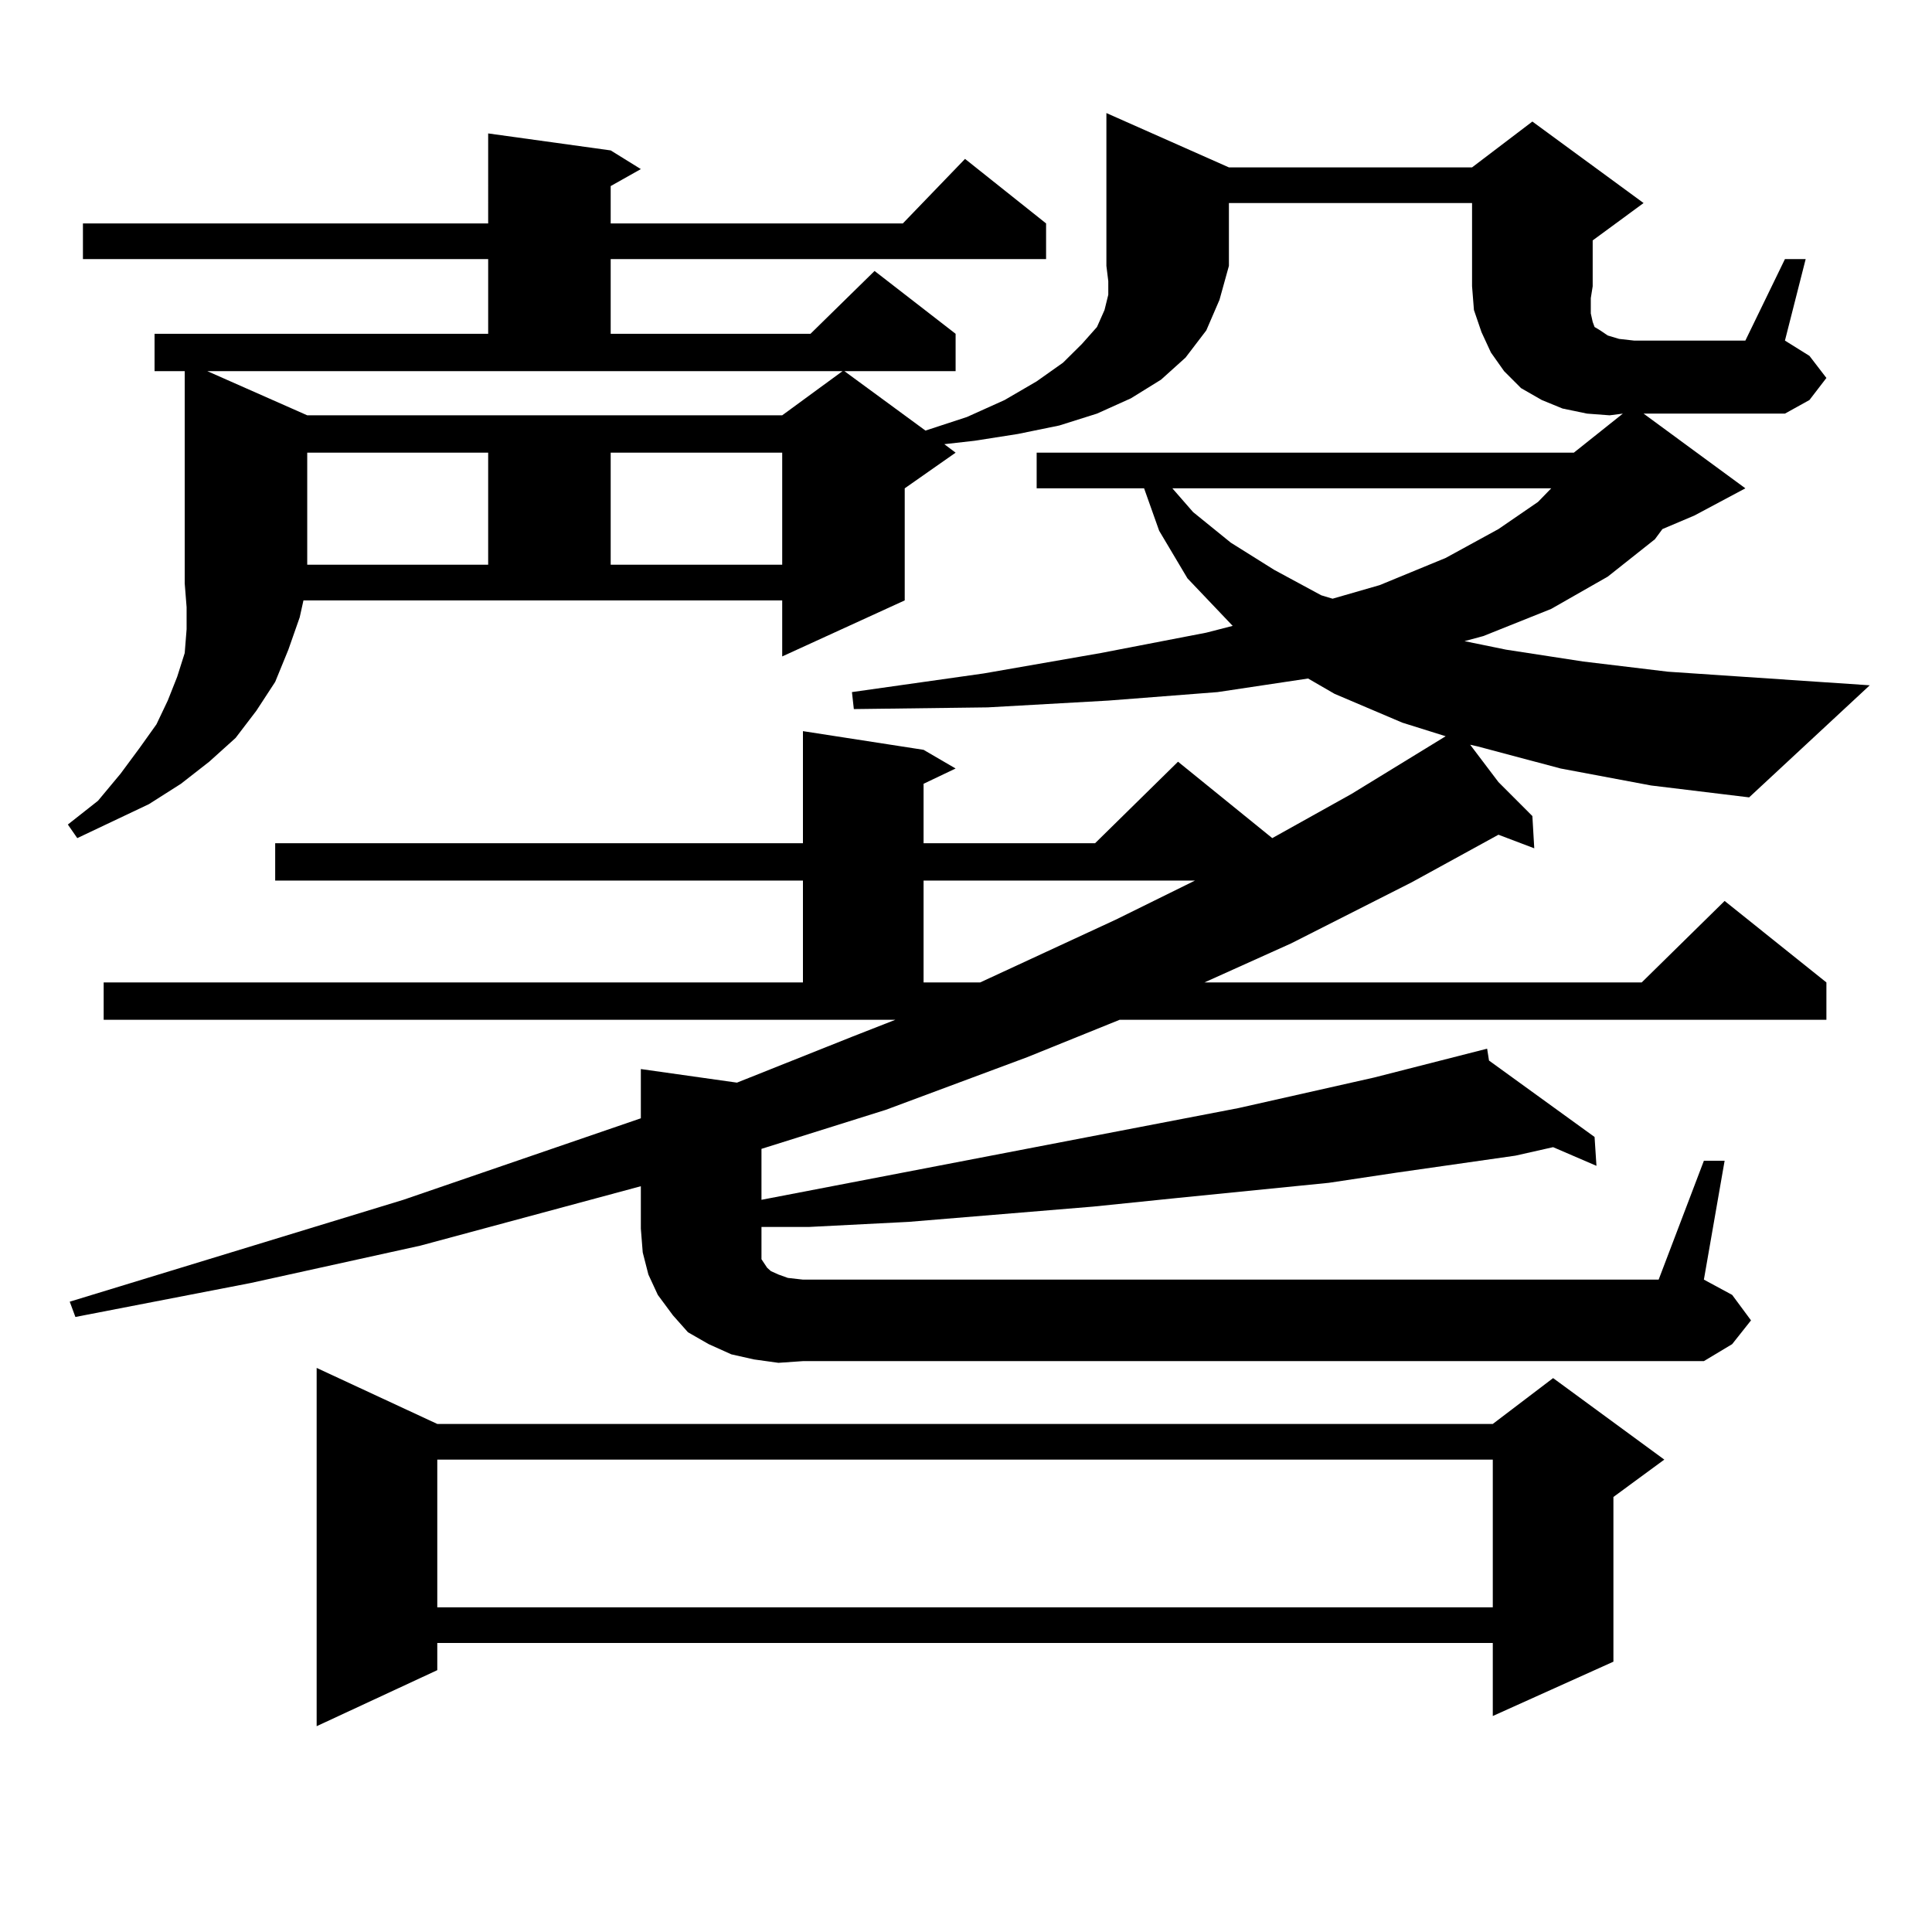
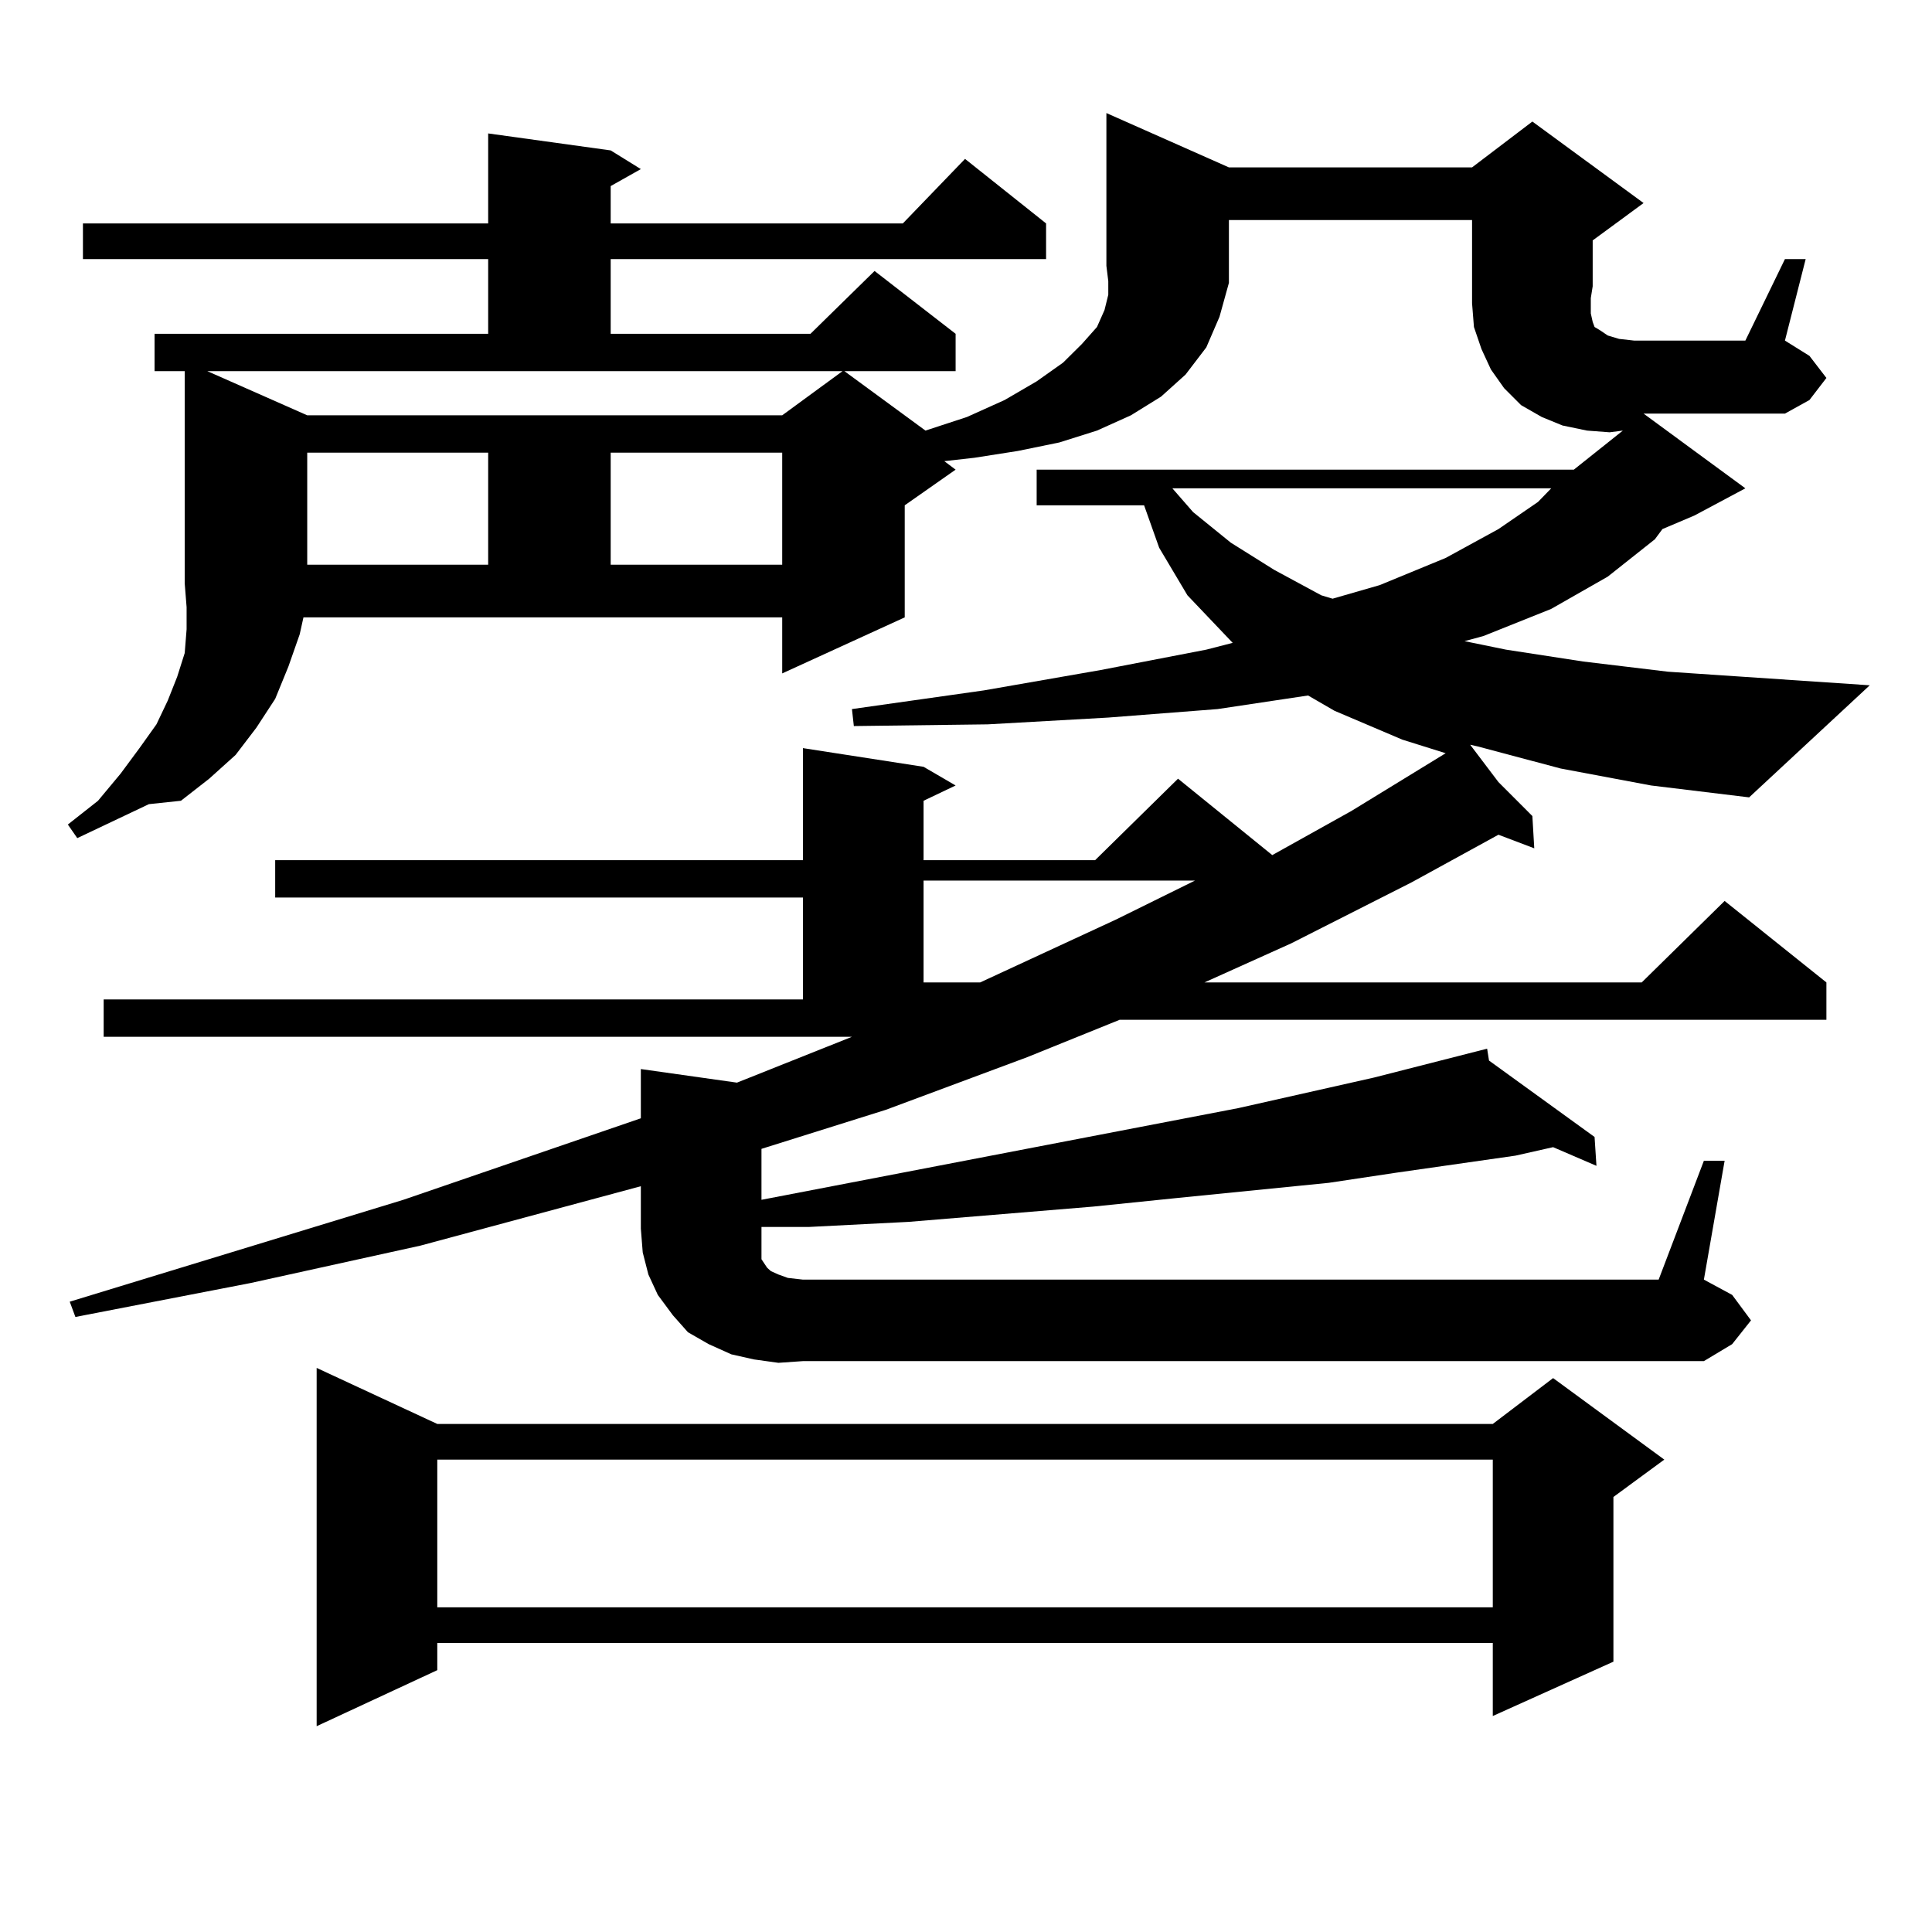
<svg xmlns="http://www.w3.org/2000/svg" version="1.1" id="图层_1" x="0px" y="0px" width="1000px" height="1000px" viewBox="0 0 1000 1000" enable-background="new 0 0 1000 1000" xml:space="preserve">
-   <path d="M636.083,86.641h125.851l31.219-23.73l57.56,42.188l-26.341,19.336v23.73l-0.976,6.152v7.91l0.976,4.395l0.976,2.637  l2.927,1.758l3.902,2.637l5.854,1.758l7.805,0.879h57.56l20.487-42.188h10.731l-10.731,42.188l12.683,7.91l8.78,11.426l-8.78,11.426  l-12.683,7.031h-73.169l52.682,38.672l-26.341,14.063l-16.585,7.031l-3.902,5.273l-24.39,19.336l-29.268,16.699l-35.121,14.063  l-9.756,2.637l21.463,4.395l39.999,6.152l43.901,5.273l104.388,7.031l-62.438,58.008l-50.73-6.152l-46.828-8.789l-42.926-11.426  l-3.902-0.879l14.634,19.336l17.561,17.578l0.976,16.699l-18.536-7.031l-44.877,24.609l-62.438,31.641L623.4,508.516h226.336  l42.926-42.188l52.682,42.188v19.336H579.499l-47.804,19.336l-73.169,27.246l-64.389,20.215v26.367l246.823-47.461l70.242-15.82  l58.535-14.941l0.976,6.152l54.633,39.551l0.976,14.941l-22.438-9.668l-19.512,4.395l-61.462,8.789l-35.121,5.273l-79.022,7.91  l-42.926,4.395l-95.607,7.91l-51.706,2.637h-24.39v0.879v6.152v5.273v2.637v1.758l2.927,4.395l1.951,1.758l3.902,1.758l4.878,1.758  l7.805,0.879h442.916l23.414-61.523h10.731l-10.731,61.523l14.634,7.91l9.756,13.184l-9.756,12.305l-14.634,8.789H415.6  l-12.683,0.879l-12.683-1.758l-11.707-2.637l-11.707-5.273l-10.731-6.152l-7.805-8.789l-7.805-10.547l-4.878-10.547l-2.927-11.426  l-0.976-12.305v-21.973l-114.144,30.762l-87.803,19.336L39.024,681.66l-2.927-7.91l172.679-52.734L331.7,578.828V553.34  l49.755,7.031l59.511-23.73l22.438-8.789H53.658v-19.336H415.6v-52.734H142.436v-19.336H415.6v-58.008l62.438,9.668l16.585,9.668  l-16.585,7.91v30.762h88.778l42.926-42.188l48.779,39.551l40.975-22.852l48.779-29.883l-22.438-7.031l-35.121-14.941l-13.658-7.91  l-46.828,7.031l-56.584,4.395l-62.438,3.516l-69.267,0.879l-0.976-8.789l68.291-9.668l60.486-10.547l54.633-10.547l13.658-3.516  l-23.414-24.609l-14.634-24.609l-7.805-21.973h-55.608v-18.457h278.042l25.365-20.215l-6.829,0.879l-11.707-0.879l-12.683-2.637  l-10.731-4.395l-10.731-6.152l-8.78-8.789l-6.829-9.668l-4.878-10.547l-3.902-11.426l-0.976-12.305v-43.066H636.083v32.52  l-4.878,17.578l-6.829,15.82l-10.731,14.063l-12.683,11.426l-15.609,9.668l-17.561,7.91l-19.512,6.152l-21.463,4.395l-22.438,3.516  l-15.609,1.758l5.854,4.395l-26.341,18.457v58.008l-63.413,29.004v-29.004H157.07l-1.951,8.789l-5.854,16.699l-6.829,16.699  l-9.756,14.941l-10.731,14.063l-13.658,12.305l-14.634,11.426L77.072,416.23L40,433.809l-4.878-7.031l15.609-12.305l11.707-14.063  l9.756-13.184l8.78-12.305l5.854-12.305l4.878-12.305l3.902-12.305l0.976-12.305v-11.426l-0.976-12.305V192.109H79.999v-19.336  h172.679v-38.672H42.926v-18.457h209.751V69.063l63.413,8.789L331.7,87.52l-15.609,8.789v19.336h151.216L499.5,82.246l41.95,33.398  v18.457H316.09v38.672h103.412l33.17-32.52l41.95,32.52v19.336h-57.56l41.95,30.762l21.463-7.031l19.512-8.789l16.585-9.668  l13.658-9.668l9.756-9.668l7.805-8.789l3.902-8.789l1.951-7.91v-7.031l-0.976-7.91V58.516L636.083,86.641z M159.021,214.961h245.848  l31.219-22.852H107.315L159.021,214.961z M159.021,234.297v58.008h93.656v-58.008H159.021z M226.336,737.031h546.328l31.219-23.73  l57.56,42.188l-26.341,19.336v85.254l-62.438,28.125V850.41H226.336v14.063l-62.438,29.004V708.027L226.336,737.031z   M226.336,755.488v76.465h546.328v-76.465H226.336z M316.09,234.297v58.008h88.778v-58.008H316.09z M478.038,455.781v52.734h29.268  l70.242-32.52l40.975-20.215H478.038z M606.815,252.754l10.731,12.305l19.512,15.82l22.438,14.063l24.39,13.184l5.854,1.758  l24.39-7.031l34.146-14.063l27.316-14.941l20.487-14.063l6.829-7.031H606.815z" />
+   <path d="M636.083,86.641h125.851l31.219-23.73l57.56,42.188l-26.341,19.336v23.73l-0.976,6.152v7.91l0.976,4.395l0.976,2.637  l2.927,1.758l3.902,2.637l5.854,1.758l7.805,0.879h57.56l20.487-42.188h10.731l-10.731,42.188l12.683,7.91l8.78,11.426l-8.78,11.426  l-12.683,7.031h-73.169l52.682,38.672l-26.341,14.063l-16.585,7.031l-3.902,5.273l-24.39,19.336l-29.268,16.699l-35.121,14.063  l-9.756,2.637l21.463,4.395l39.999,6.152l43.901,5.273l104.388,7.031l-62.438,58.008l-50.73-6.152l-46.828-8.789l-42.926-11.426  l-3.902-0.879l14.634,19.336l17.561,17.578l0.976,16.699l-18.536-7.031l-44.877,24.609l-62.438,31.641L623.4,508.516h226.336  l42.926-42.188l52.682,42.188v19.336H579.499l-47.804,19.336l-73.169,27.246l-64.389,20.215v26.367l246.823-47.461l70.242-15.82  l58.535-14.941l0.976,6.152l54.633,39.551l0.976,14.941l-22.438-9.668l-19.512,4.395l-61.462,8.789l-35.121,5.273l-79.022,7.91  l-42.926,4.395l-95.607,7.91l-51.706,2.637h-24.39v0.879v6.152v5.273v2.637v1.758l2.927,4.395l1.951,1.758l3.902,1.758l4.878,1.758  l7.805,0.879h442.916l23.414-61.523h10.731l-10.731,61.523l14.634,7.91l9.756,13.184l-9.756,12.305l-14.634,8.789H415.6  l-12.683,0.879l-12.683-1.758l-11.707-2.637l-11.707-5.273l-10.731-6.152l-7.805-8.789l-7.805-10.547l-4.878-10.547l-2.927-11.426  l-0.976-12.305v-21.973l-114.144,30.762l-87.803,19.336L39.024,681.66l-2.927-7.91l172.679-52.734L331.7,578.828V553.34  l49.755,7.031l59.511-23.73H53.658v-19.336H415.6v-52.734H142.436v-19.336H415.6v-58.008l62.438,9.668l16.585,9.668  l-16.585,7.91v30.762h88.778l42.926-42.188l48.779,39.551l40.975-22.852l48.779-29.883l-22.438-7.031l-35.121-14.941l-13.658-7.91  l-46.828,7.031l-56.584,4.395l-62.438,3.516l-69.267,0.879l-0.976-8.789l68.291-9.668l60.486-10.547l54.633-10.547l13.658-3.516  l-23.414-24.609l-14.634-24.609l-7.805-21.973h-55.608v-18.457h278.042l25.365-20.215l-6.829,0.879l-11.707-0.879l-12.683-2.637  l-10.731-4.395l-10.731-6.152l-8.78-8.789l-6.829-9.668l-4.878-10.547l-3.902-11.426l-0.976-12.305v-43.066H636.083v32.52  l-4.878,17.578l-6.829,15.82l-10.731,14.063l-12.683,11.426l-15.609,9.668l-17.561,7.91l-19.512,6.152l-21.463,4.395l-22.438,3.516  l-15.609,1.758l5.854,4.395l-26.341,18.457v58.008l-63.413,29.004v-29.004H157.07l-1.951,8.789l-5.854,16.699l-6.829,16.699  l-9.756,14.941l-10.731,14.063l-13.658,12.305l-14.634,11.426L77.072,416.23L40,433.809l-4.878-7.031l15.609-12.305l11.707-14.063  l9.756-13.184l8.78-12.305l5.854-12.305l4.878-12.305l3.902-12.305l0.976-12.305v-11.426l-0.976-12.305V192.109H79.999v-19.336  h172.679v-38.672H42.926v-18.457h209.751V69.063l63.413,8.789L331.7,87.52l-15.609,8.789v19.336h151.216L499.5,82.246l41.95,33.398  v18.457H316.09v38.672h103.412l33.17-32.52l41.95,32.52v19.336h-57.56l41.95,30.762l21.463-7.031l19.512-8.789l16.585-9.668  l13.658-9.668l9.756-9.668l7.805-8.789l3.902-8.789l1.951-7.91v-7.031l-0.976-7.91V58.516L636.083,86.641z M159.021,214.961h245.848  l31.219-22.852H107.315L159.021,214.961z M159.021,234.297v58.008h93.656v-58.008H159.021z M226.336,737.031h546.328l31.219-23.73  l57.56,42.188l-26.341,19.336v85.254l-62.438,28.125V850.41H226.336v14.063l-62.438,29.004V708.027L226.336,737.031z   M226.336,755.488v76.465h546.328v-76.465H226.336z M316.09,234.297v58.008h88.778v-58.008H316.09z M478.038,455.781v52.734h29.268  l70.242-32.52l40.975-20.215H478.038z M606.815,252.754l10.731,12.305l19.512,15.82l22.438,14.063l24.39,13.184l5.854,1.758  l24.39-7.031l34.146-14.063l27.316-14.941l20.487-14.063l6.829-7.031H606.815z" />
</svg>